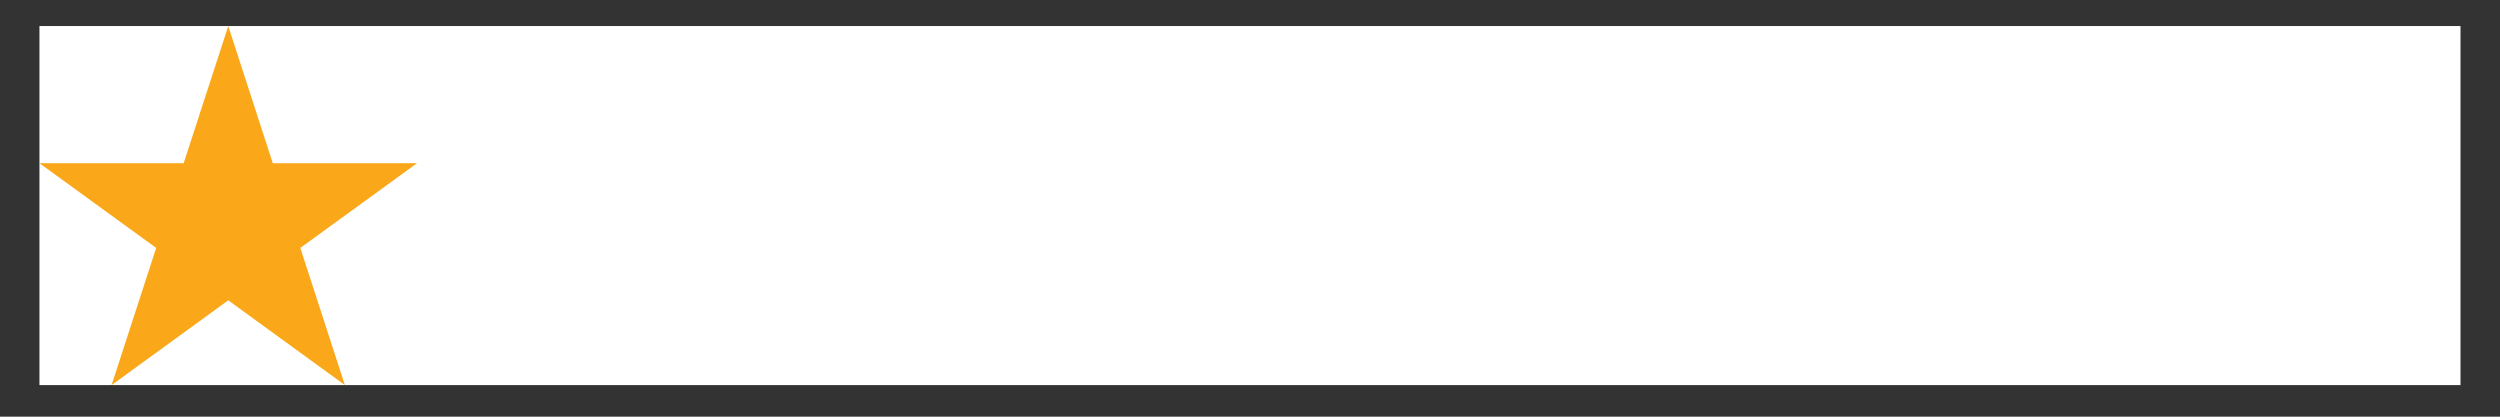
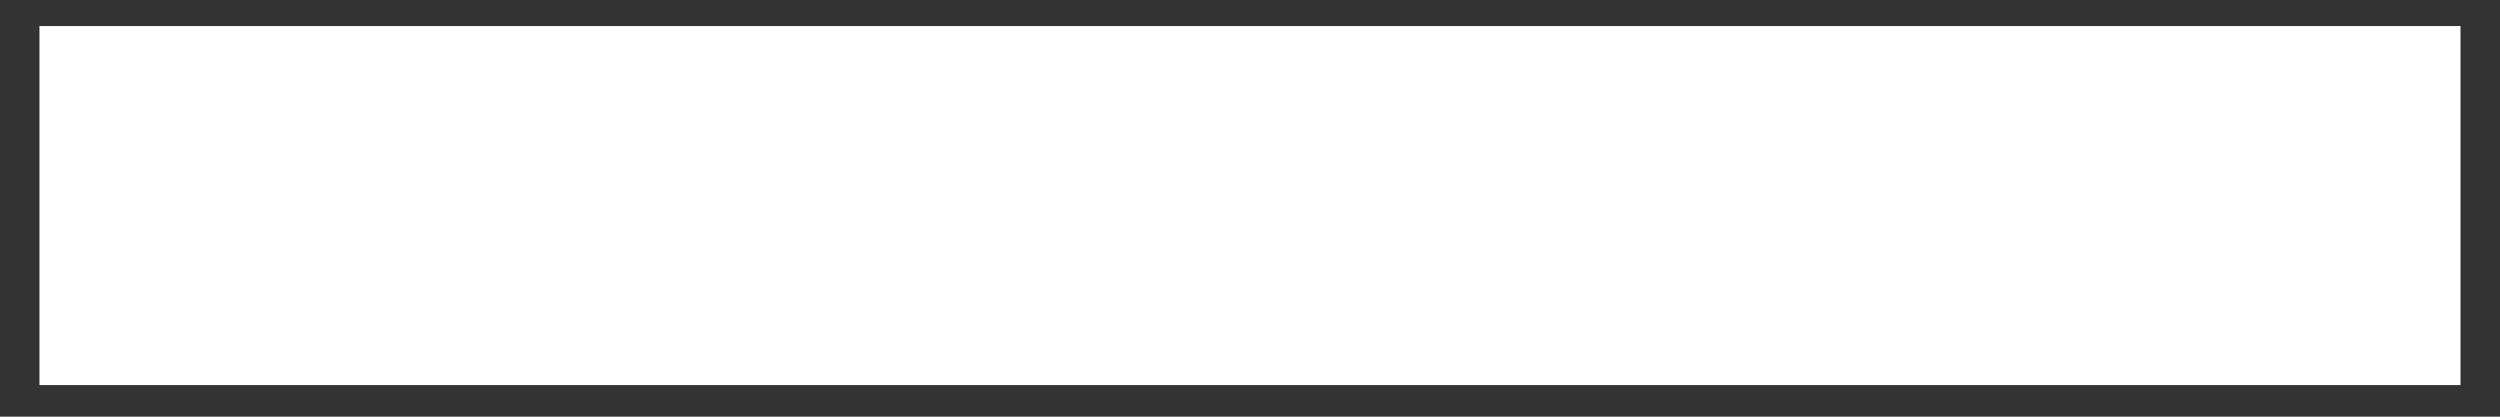
<svg xmlns="http://www.w3.org/2000/svg" version="1.1" id="Layer_1" x="0px" y="0px" width="60px" height="10px" viewBox="0 0 60 10" enable-background="new 0 0 60 10" xml:space="preserve">
  <rect x="0" y="0" width="60" height="10" fill="#333333" stroke="none" />
  <rect x="0.947" y="0.625" fill="#FFFFFF" width="58.105" height="8.617" />
  <g>
-     <polygon fill="#FAA819" points="5.478,0.625 6.547,3.917 10.008,3.917 7.208,5.95 8.277,9.242 5.478,7.208 2.678,9.242 3.748,5.95    0.947,3.917 4.408,3.917  " />
-   </g>
+     </g>
</svg>